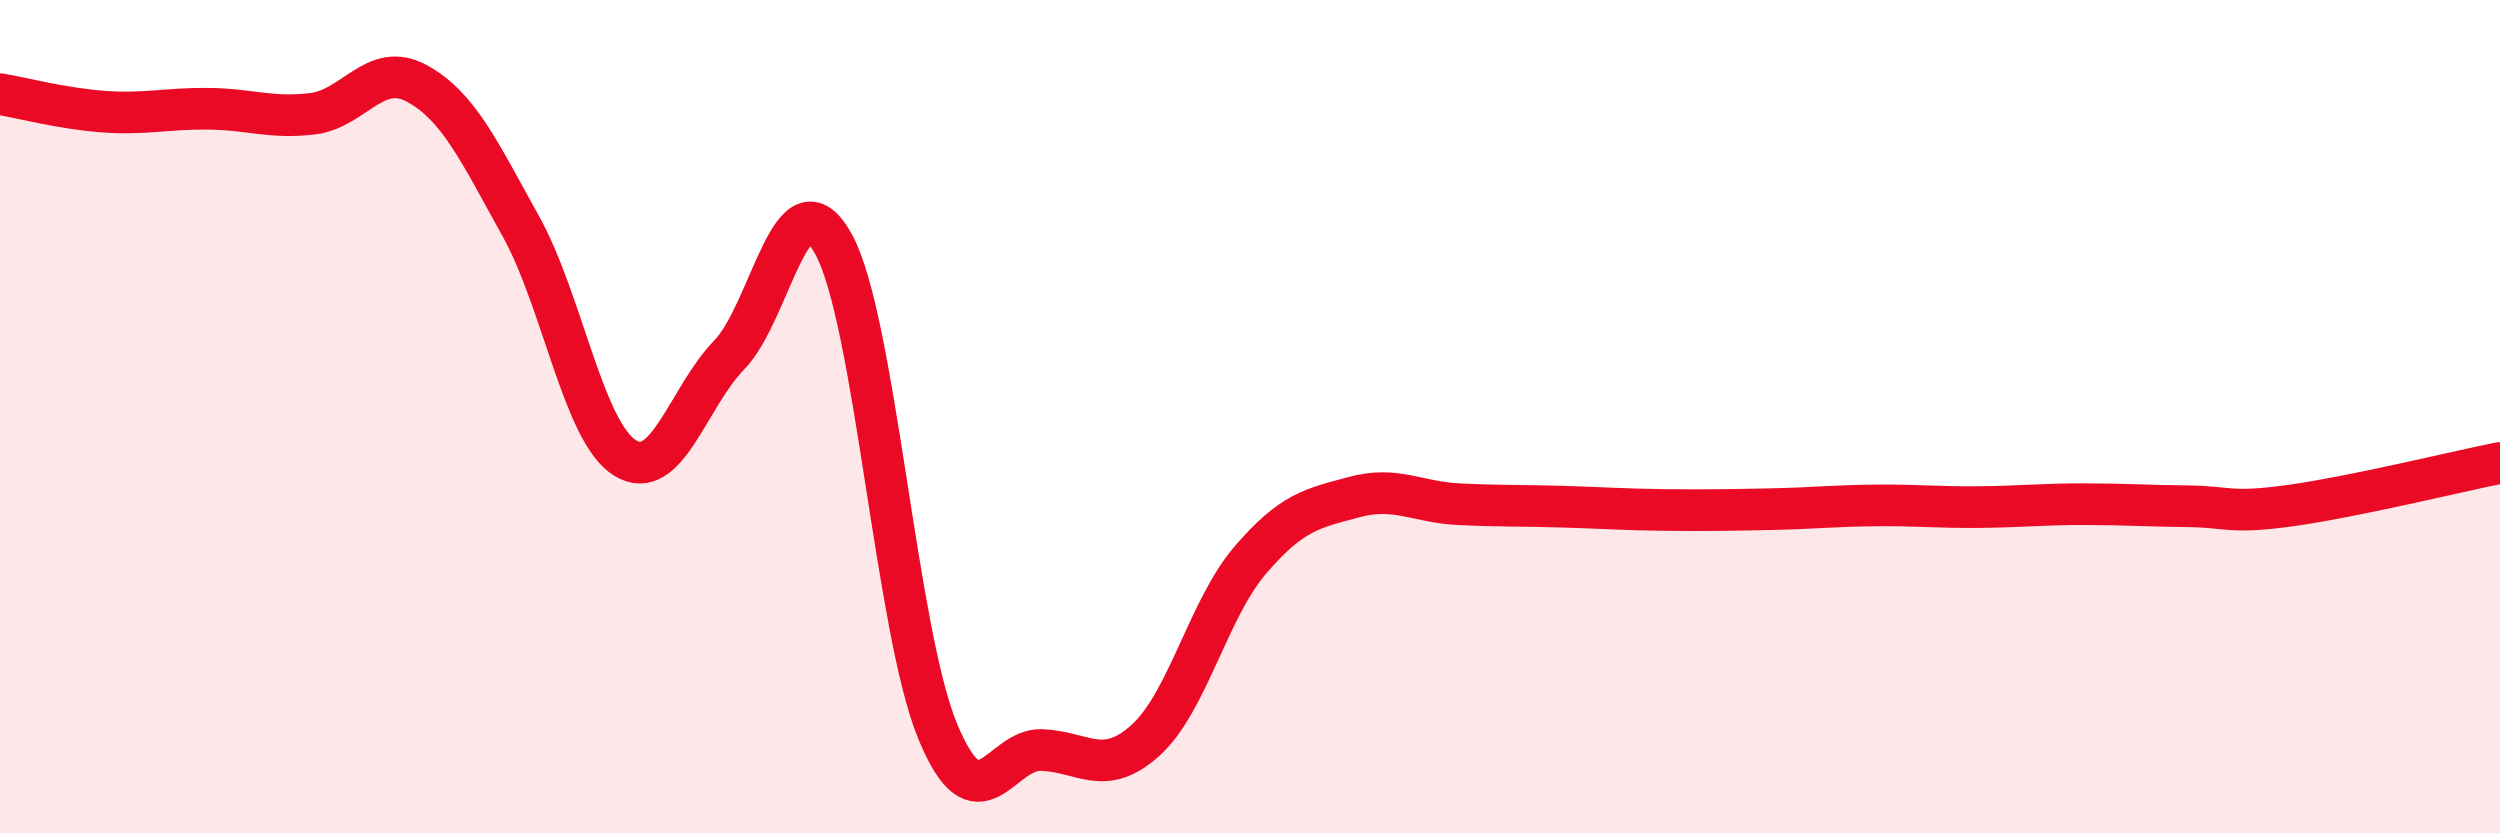
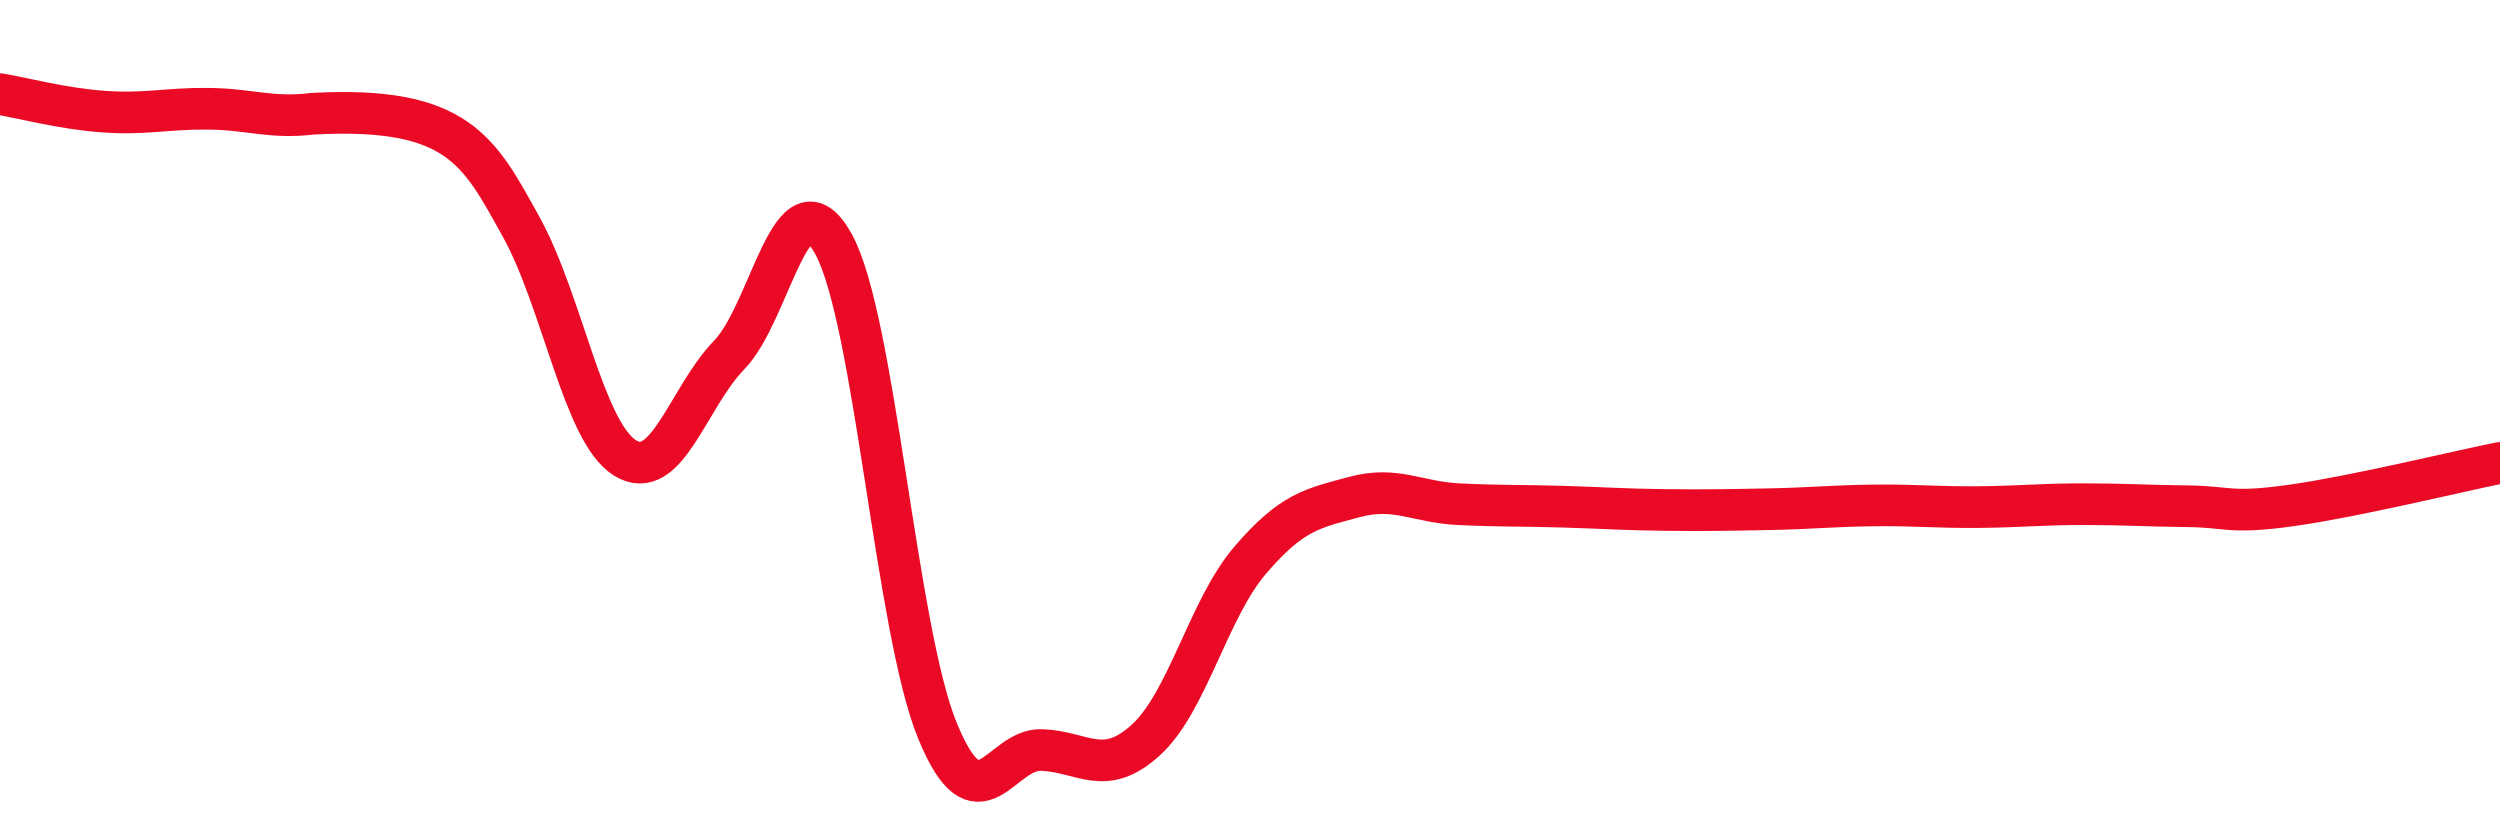
<svg xmlns="http://www.w3.org/2000/svg" width="60" height="20" viewBox="0 0 60 20">
-   <path d="M 0,2.26 C 0.5,2.34 1.5,2.61 2.5,2.68 C 3.5,2.75 4,2.6 5,2.61 C 6,2.62 6.5,2.85 7.5,2.73 C 8.5,2.61 9,1.46 10,2 C 11,2.54 11.5,3.63 12.5,5.43 C 13.5,7.23 14,10.37 15,10.99 C 16,11.61 16.5,9.55 17.5,8.52 C 18.5,7.49 19,4.05 20,5.85 C 21,7.65 21.5,15.11 22.5,17.54 C 23.5,19.97 24,17.96 25,18 C 26,18.04 26.5,18.67 27.5,17.76 C 28.5,16.85 29,14.62 30,13.45 C 31,12.28 31.5,12.2 32.5,11.93 C 33.5,11.66 34,12.05 35,12.1 C 36,12.15 36.5,12.13 37.5,12.16 C 38.5,12.19 39,12.23 40,12.24 C 41,12.25 41.5,12.24 42.5,12.22 C 43.5,12.2 44,12.14 45,12.13 C 46,12.12 46.5,12.18 47.5,12.17 C 48.5,12.16 49,12.1 50,12.1 C 51,12.1 51.5,12.14 52.5,12.15 C 53.5,12.16 53.5,12.34 55,12.13 C 56.5,11.92 59,11.31 60,11.11L60 20L0 20Z" fill="#EB0A25" opacity="0.1" stroke-linecap="round" stroke-linejoin="round" />
-   <path d="M 0,2.26 C 0.5,2.34 1.5,2.61 2.5,2.68 C 3.5,2.75 4,2.6 5,2.61 C 6,2.62 6.5,2.85 7.5,2.73 C 8.5,2.61 9,1.46 10,2 C 11,2.54 11.5,3.63 12.5,5.43 C 13.5,7.23 14,10.37 15,10.99 C 16,11.61 16.5,9.55 17.5,8.52 C 18.5,7.49 19,4.05 20,5.85 C 21,7.65 21.5,15.11 22.5,17.54 C 23.5,19.97 24,17.96 25,18 C 26,18.04 26.5,18.67 27.5,17.76 C 28.5,16.85 29,14.62 30,13.45 C 31,12.28 31.5,12.2 32.5,11.93 C 33.5,11.66 34,12.05 35,12.1 C 36,12.15 36.5,12.13 37.5,12.16 C 38.5,12.19 39,12.23 40,12.24 C 41,12.25 41.5,12.24 42.5,12.22 C 43.5,12.2 44,12.14 45,12.13 C 46,12.12 46.5,12.18 47.5,12.17 C 48.5,12.16 49,12.1 50,12.1 C 51,12.1 51.5,12.14 52.5,12.15 C 53.5,12.16 53.5,12.34 55,12.13 C 56.5,11.92 59,11.31 60,11.11" stroke="#EB0A25" stroke-width="1" fill="none" stroke-linecap="round" stroke-linejoin="round" />
+   <path d="M 0,2.26 C 0.5,2.34 1.5,2.61 2.5,2.68 C 3.5,2.75 4,2.6 5,2.61 C 6,2.62 6.5,2.85 7.5,2.73 C 11,2.54 11.5,3.63 12.5,5.43 C 13.5,7.23 14,10.37 15,10.99 C 16,11.61 16.5,9.55 17.5,8.52 C 18.5,7.49 19,4.05 20,5.85 C 21,7.65 21.5,15.11 22.5,17.54 C 23.5,19.97 24,17.96 25,18 C 26,18.04 26.5,18.67 27.5,17.76 C 28.5,16.85 29,14.62 30,13.45 C 31,12.28 31.5,12.2 32.5,11.93 C 33.5,11.66 34,12.05 35,12.1 C 36,12.15 36.5,12.13 37.5,12.16 C 38.5,12.19 39,12.23 40,12.24 C 41,12.25 41.5,12.24 42.5,12.22 C 43.5,12.2 44,12.14 45,12.13 C 46,12.12 46.5,12.18 47.5,12.17 C 48.5,12.16 49,12.1 50,12.1 C 51,12.1 51.5,12.14 52.5,12.15 C 53.5,12.16 53.5,12.34 55,12.13 C 56.5,11.92 59,11.31 60,11.11" stroke="#EB0A25" stroke-width="1" fill="none" stroke-linecap="round" stroke-linejoin="round" />
</svg>